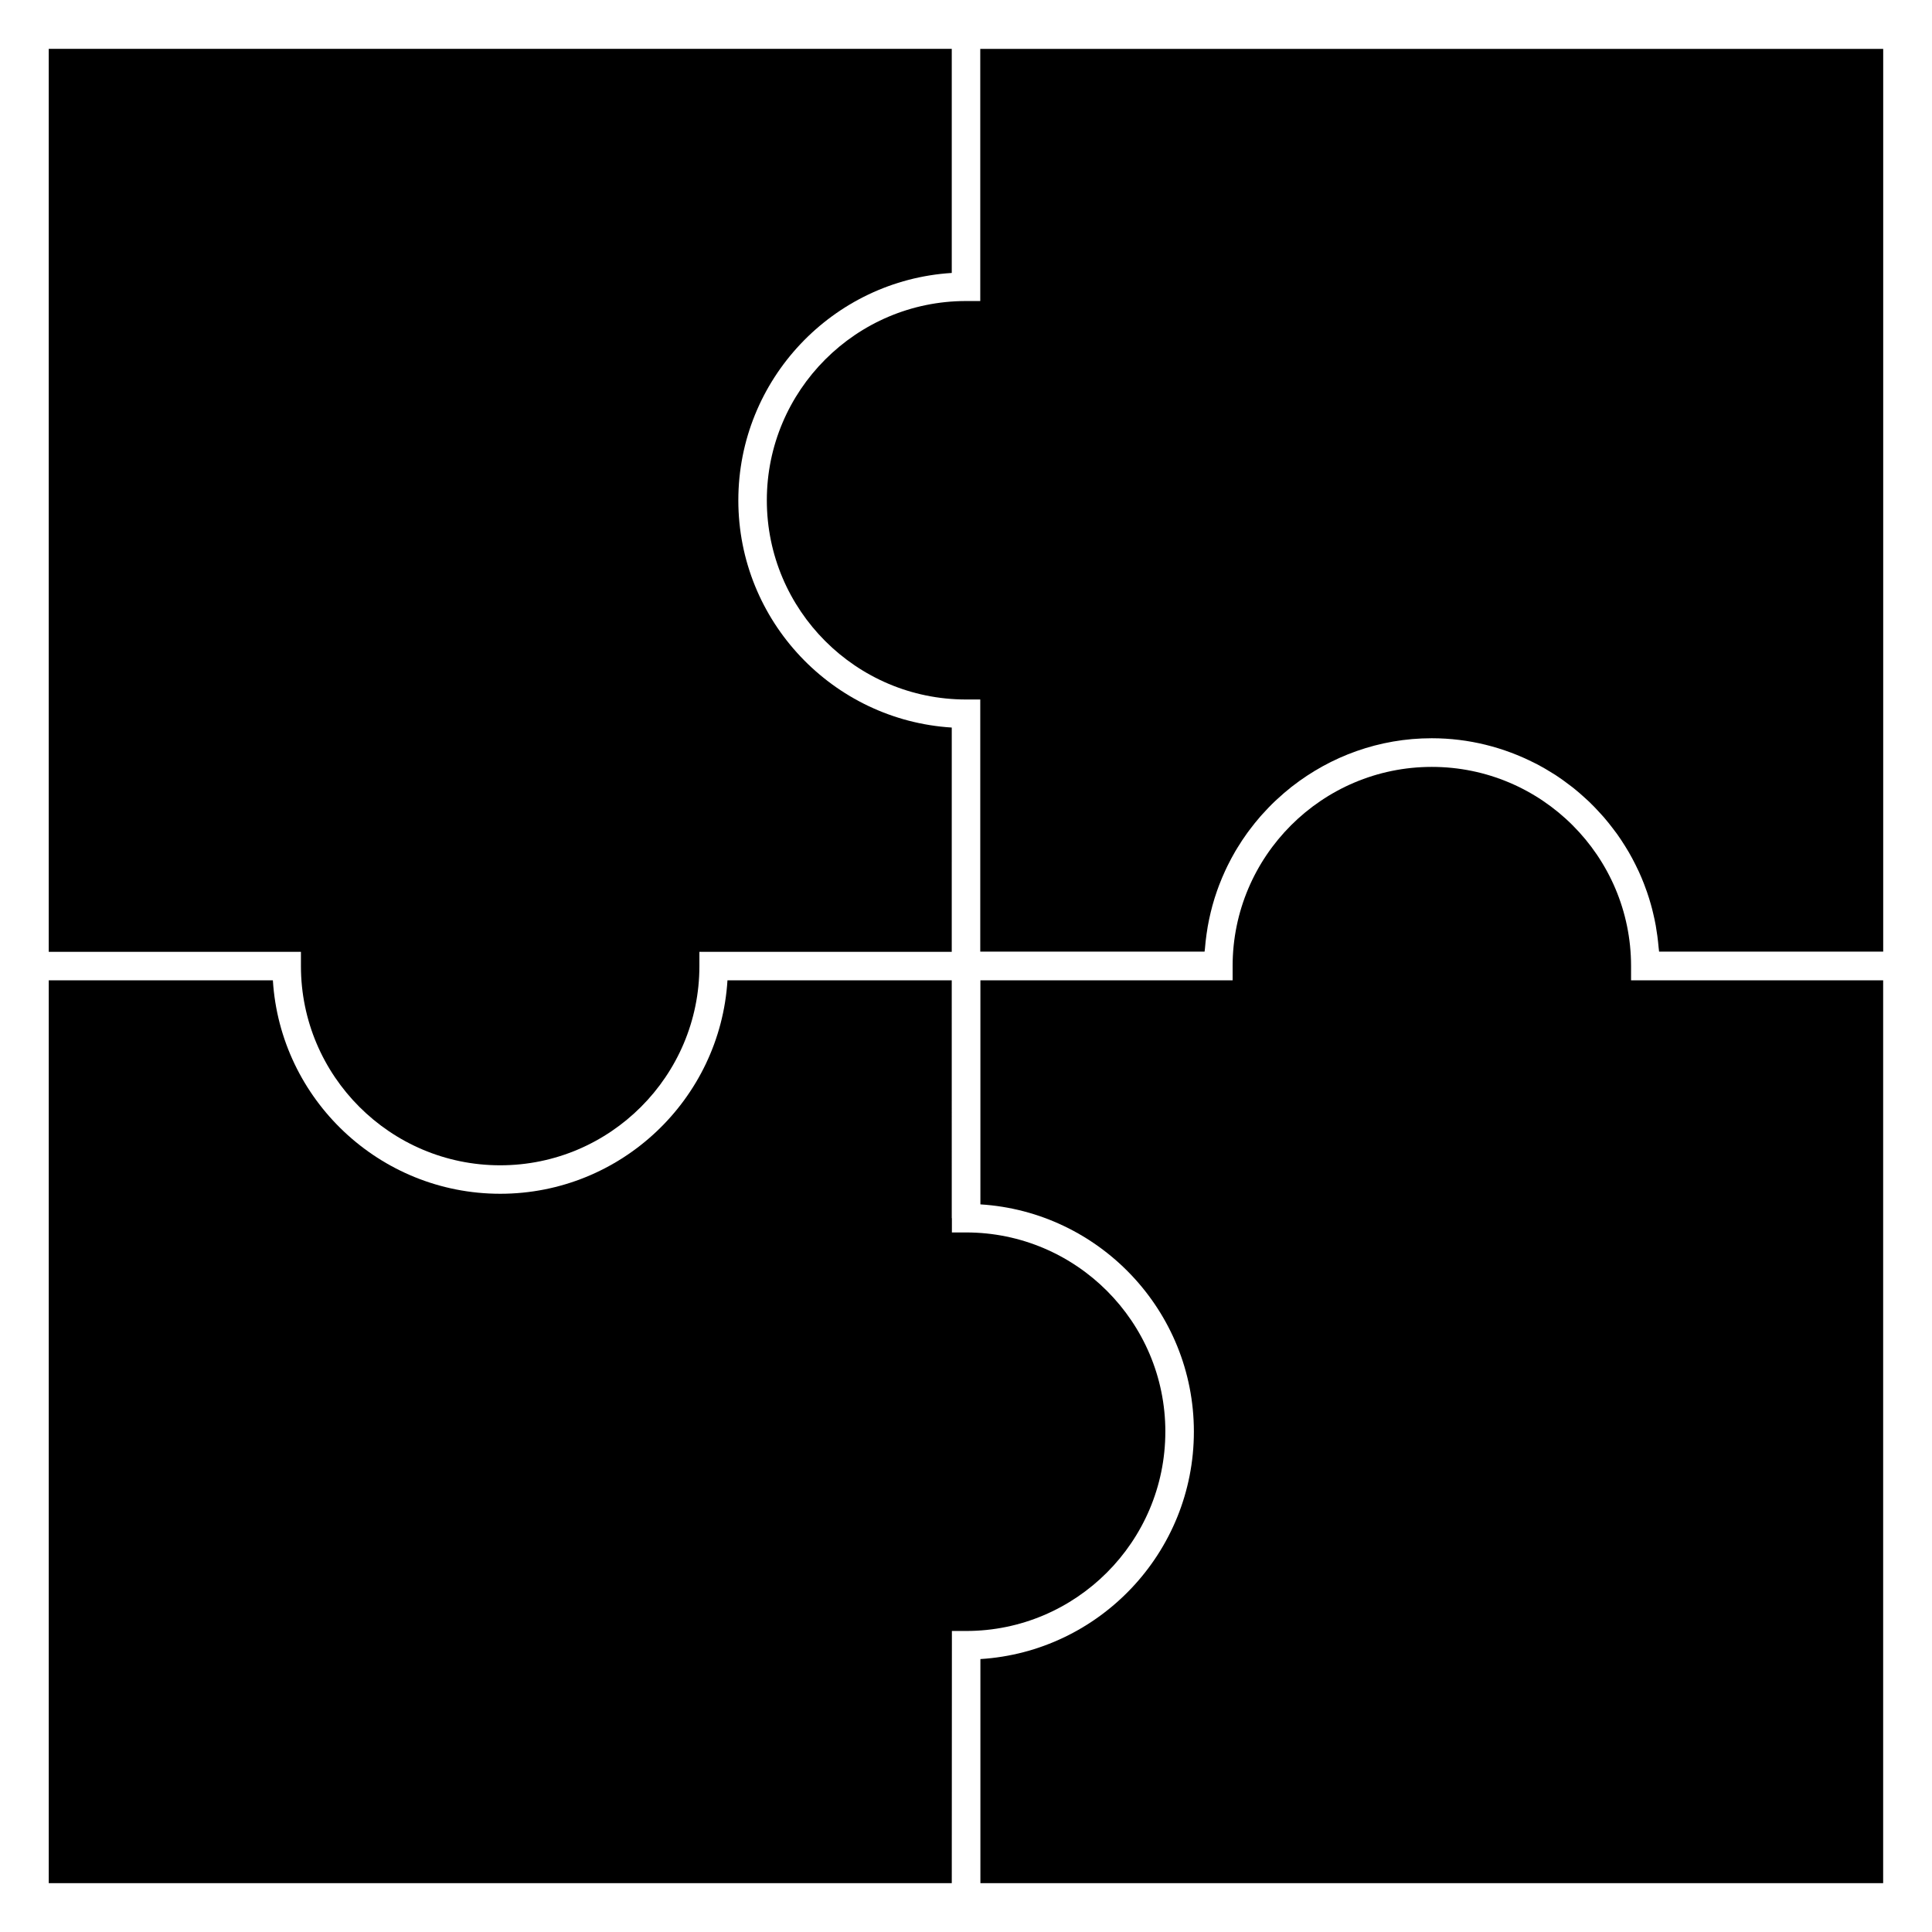
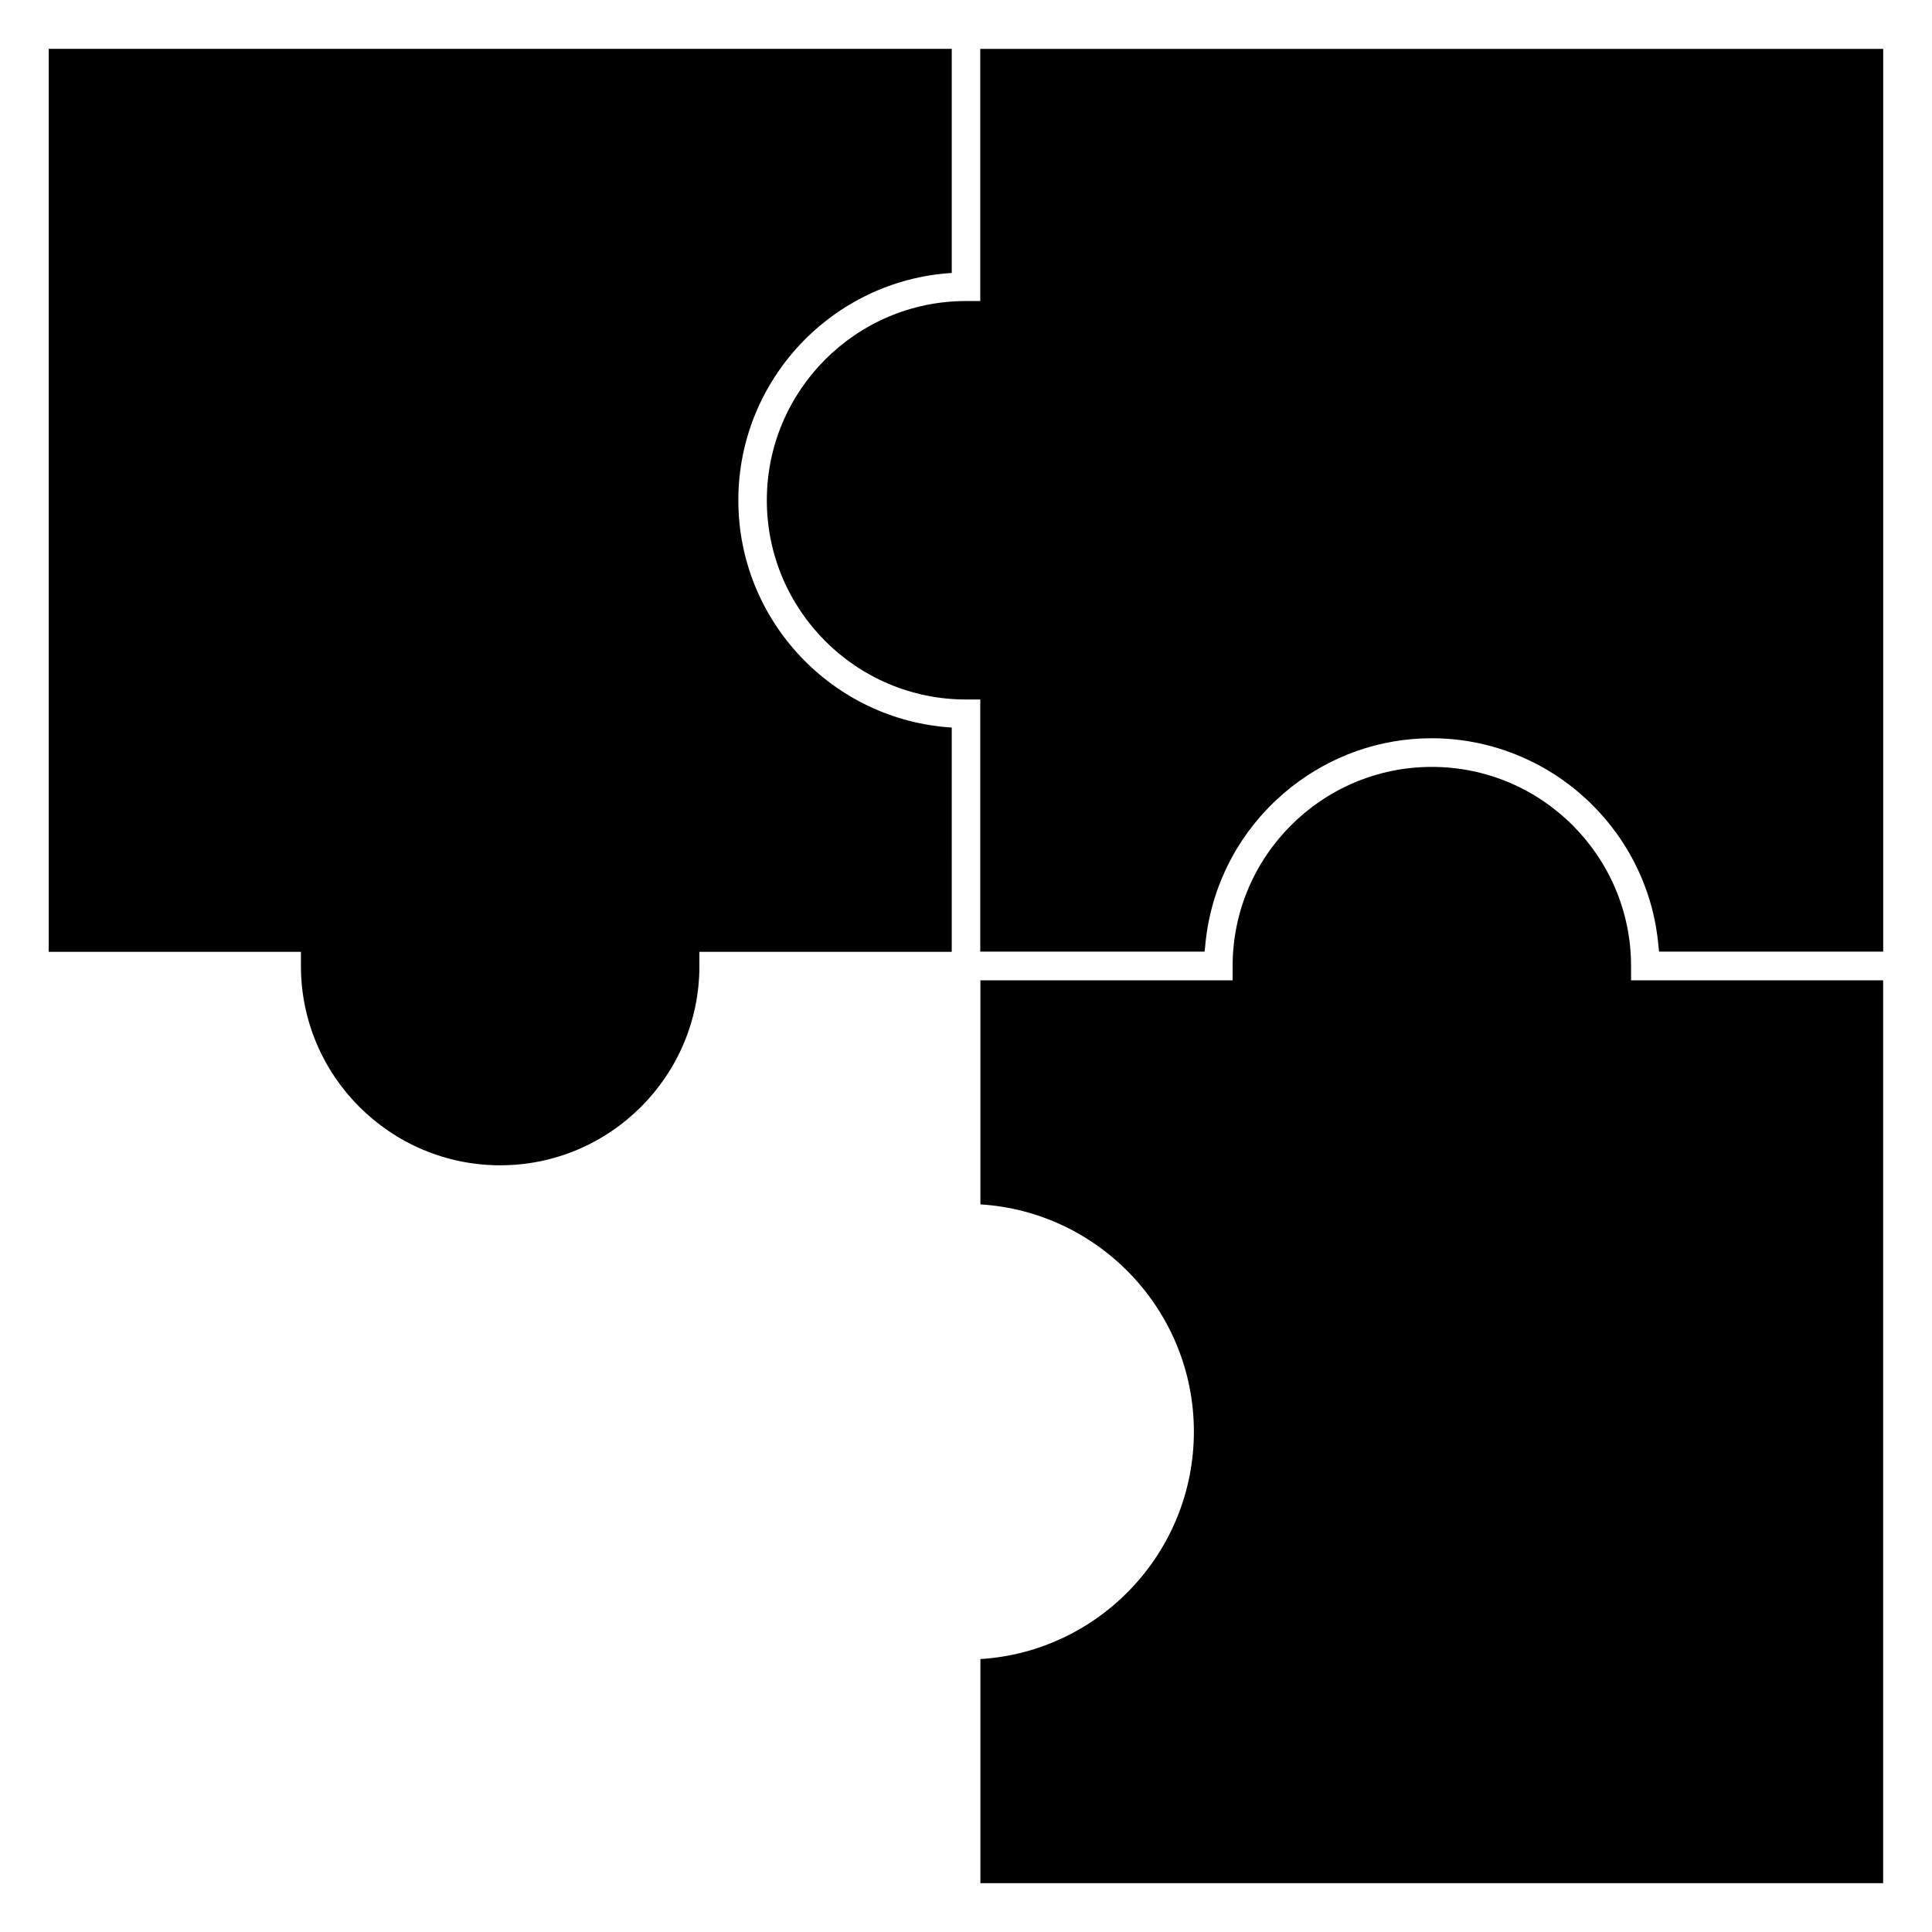
<svg xmlns="http://www.w3.org/2000/svg" fill="#000000" width="800px" height="800px" version="1.1" viewBox="144 144 512 512">
  <g>
    <path d="m223.75 396.25v3.777c0 29.105 23.695 52.789 52.812 52.789 29.105 0 52.785-23.68 52.785-52.789v-3.777h66.875l0.004-59.441c-31.52-1.953-56.562-28.219-56.562-60.219 0-32.016 25.043-58.297 56.562-60.254v-59.395h-239.31v239.31z" />
    <path d="m576.25 400.02c0-29.105-23.688-52.785-52.805-52.785-29.105 0-52.789 23.68-52.789 52.785v3.777h-66.84v59.375c31.523 1.961 56.574 28.223 56.574 60.227 0 32.027-25.051 58.312-56.574 60.27v59.391h239.24v-239.26l-66.809-0.004z" />
    <path d="m403.78 156.94v66.836h-3.777c-29.105 0-52.785 23.695-52.785 52.812 0 29.105 23.68 52.785 52.785 52.785h3.777v66.812h59.445c0.02-0.289 0.074-0.562 0.102-0.852 0.098-1.254 0.242-2.492 0.414-3.723 0.098-0.691 0.191-1.375 0.316-2.055 0.227-1.293 0.5-2.57 0.805-3.836 0.141-0.59 0.293-1.176 0.453-1.758 0.363-1.32 0.766-2.613 1.219-3.894 0.172-0.492 0.352-0.988 0.539-1.477 0.508-1.328 1.055-2.629 1.648-3.91 0.188-0.406 0.383-0.812 0.578-1.215 0.656-1.324 1.344-2.625 2.086-3.891 0.191-0.324 0.387-0.641 0.586-0.961 0.801-1.309 1.641-2.59 2.539-3.828 0.176-0.246 0.359-0.484 0.539-0.727 0.953-1.281 1.945-2.519 2.992-3.719 0.152-0.176 0.316-0.348 0.473-0.523 1.109-1.234 2.246-2.43 3.457-3.566 0.109-0.105 0.23-0.207 0.344-0.316 1.266-1.18 2.574-2.312 3.934-3.387 0.055-0.047 0.109-0.082 0.16-0.121 10.23-7.981 23.055-12.781 37.012-12.781 9.859 0 19.148 2.418 27.383 6.625 0.16 0.086 0.328 0.156 0.492 0.238 1.422 0.742 2.793 1.559 4.141 2.402 0.262 0.16 0.527 0.312 0.785 0.48 1.266 0.82 2.481 1.707 3.672 2.621 0.316 0.238 0.637 0.457 0.941 0.707 1.129 0.891 2.203 1.832 3.258 2.801 0.336 0.312 0.691 0.613 1.023 0.934 0.992 0.953 1.941 1.949 2.867 2.969 0.348 0.383 0.711 0.754 1.047 1.152 0.871 1.004 1.688 2.039 2.488 3.098 0.348 0.457 0.699 0.91 1.039 1.379 0.742 1.043 1.441 2.109 2.121 3.199 0.328 0.535 0.664 1.062 0.977 1.613 0.621 1.066 1.195 2.156 1.754 3.266 0.312 0.613 0.609 1.23 0.898 1.859 0.5 1.082 0.957 2.18 1.387 3.293 0.277 0.699 0.527 1.406 0.777 2.117 0.371 1.082 0.719 2.176 1.027 3.285 0.227 0.789 0.43 1.582 0.613 2.387 0.258 1.062 0.488 2.137 0.684 3.223 0.156 0.891 0.293 1.789 0.414 2.695 0.133 1.031 0.258 2.066 0.344 3.109 0.031 0.371 0.102 0.73 0.121 1.102h59.395v-239.24h-239.29z" />
-     <path d="m452.83 523.4c0-29.105-23.68-52.789-52.793-52.789h-3.777v-3.777h-0.035l-0.004-63.035h-59.434c-1.953 31.52-28.219 56.562-60.219 56.562-32.016 0-58.297-25.051-60.254-56.566h-59.395v239.26h239.31l0.031-63.051v-3.777h3.777c29.109 0.004 52.789-23.695 52.789-52.824z" />
  </g>
</svg>